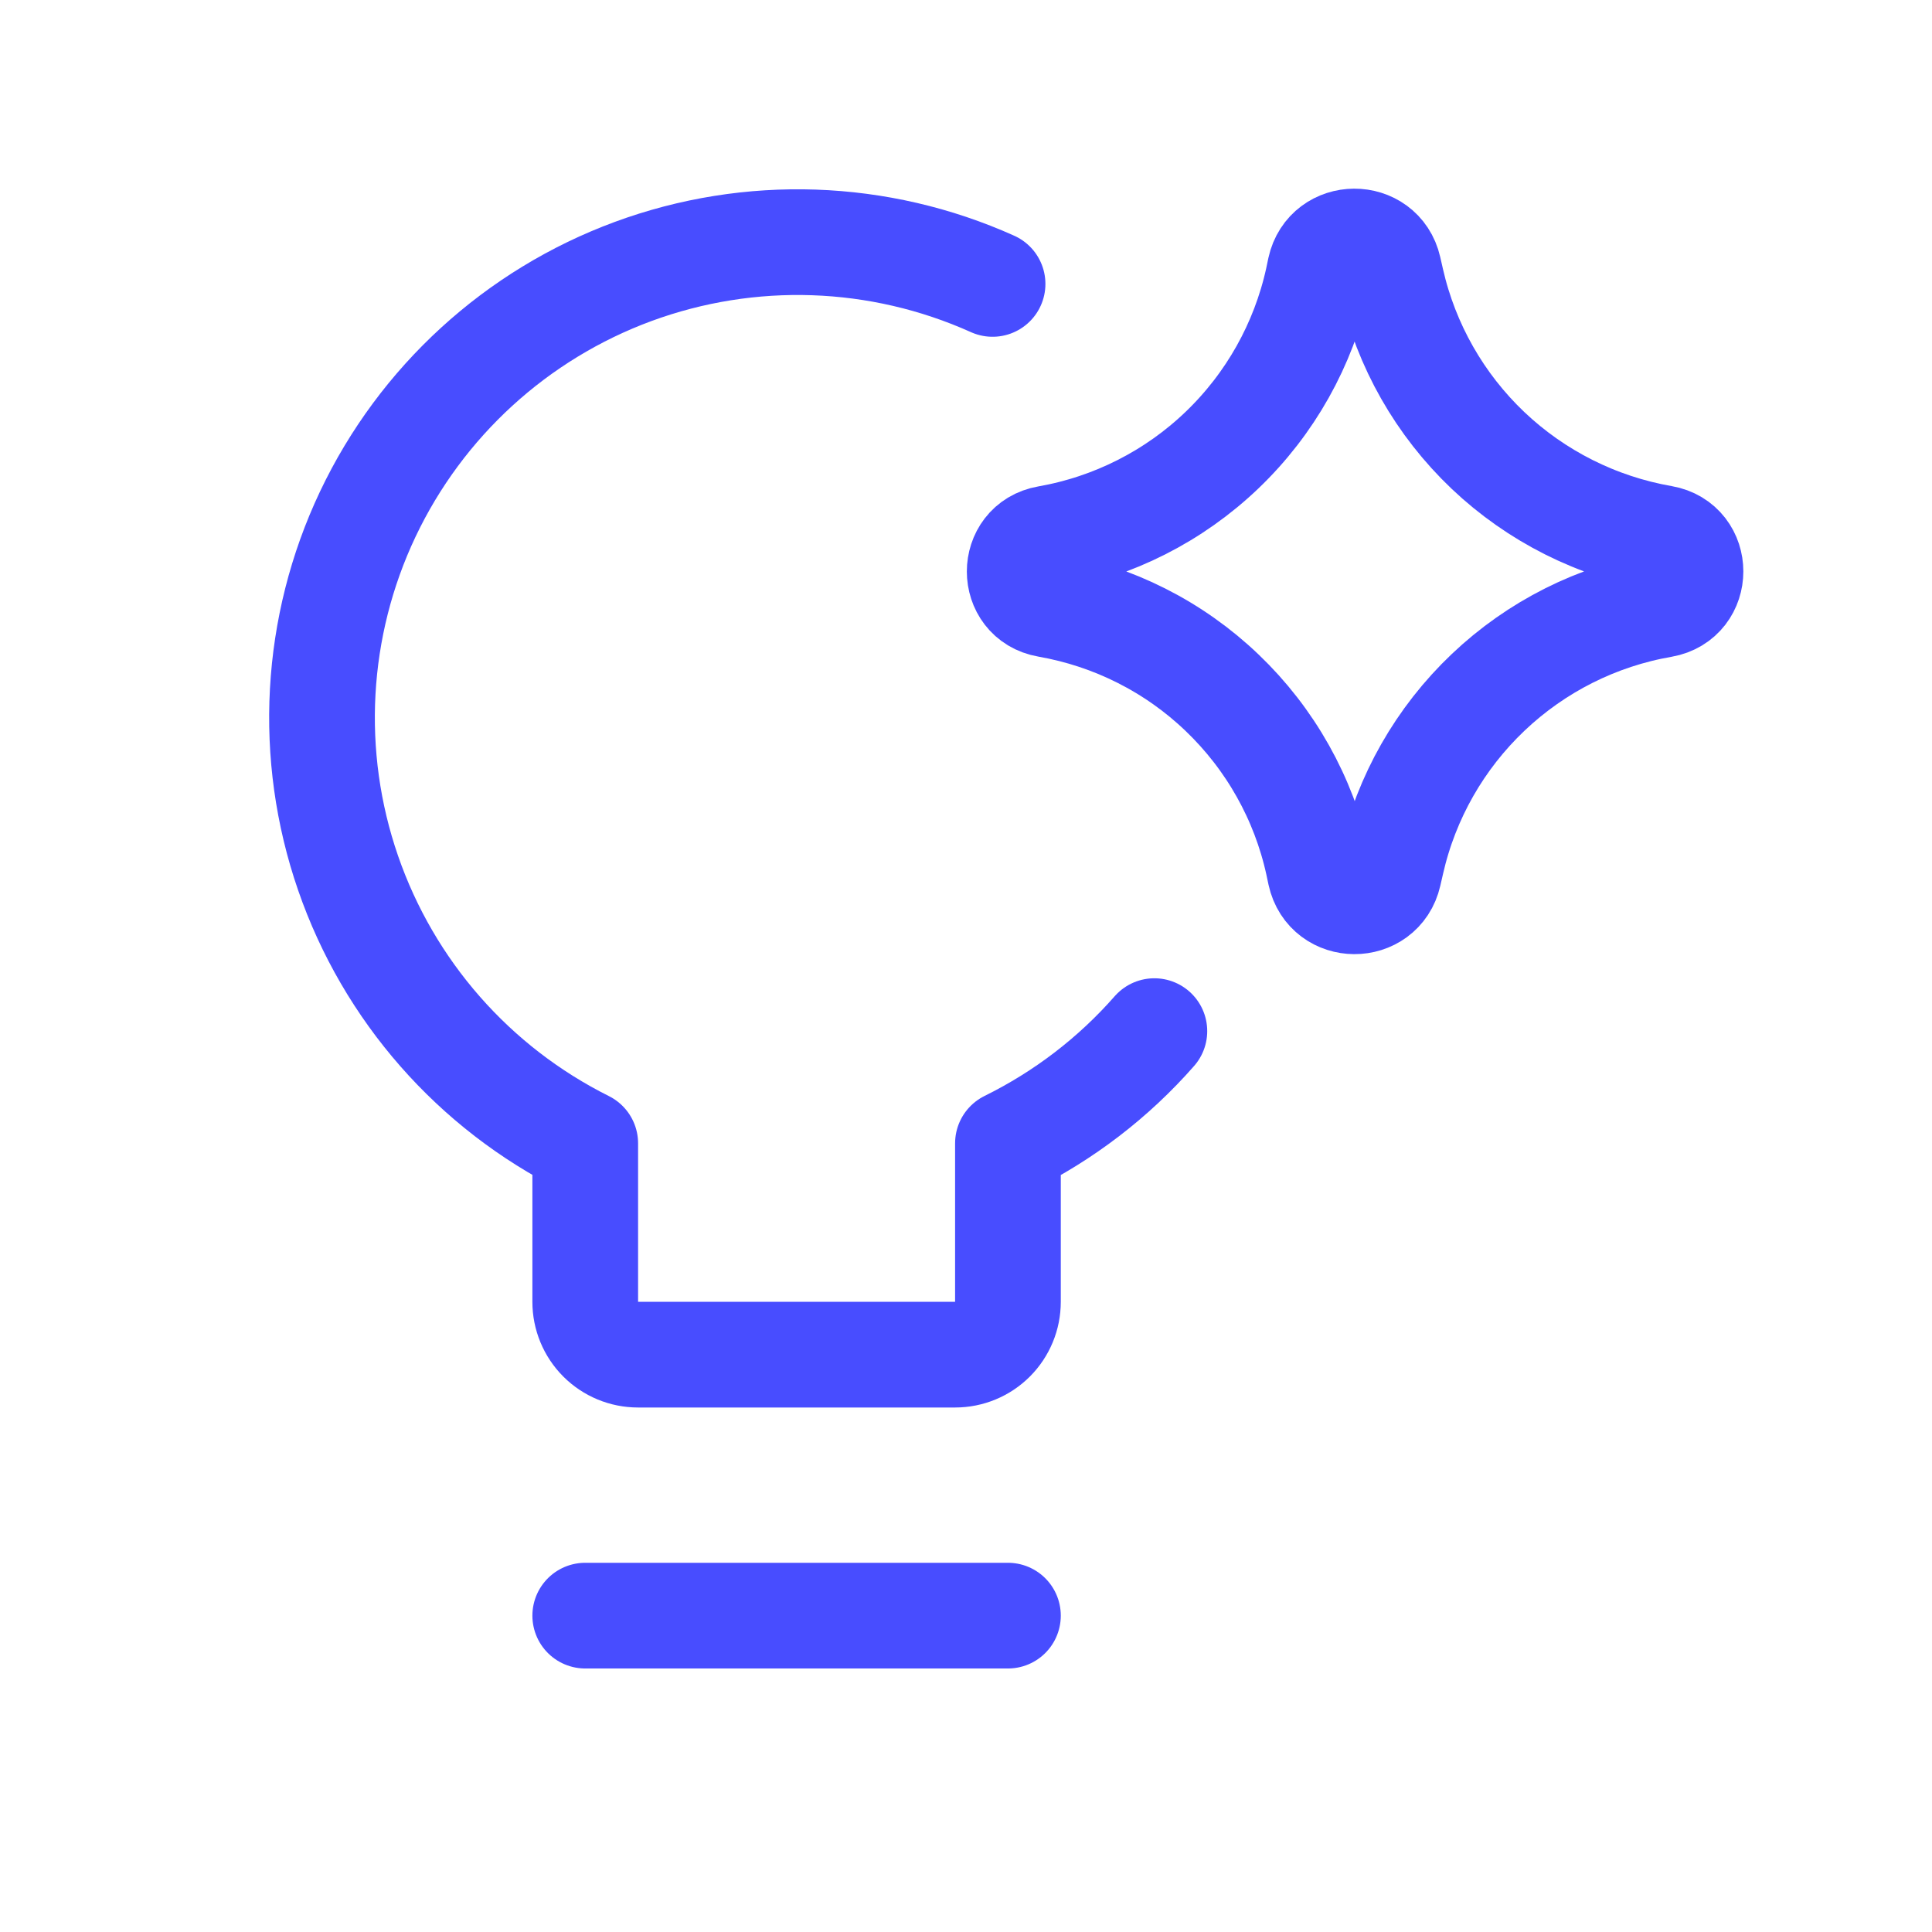
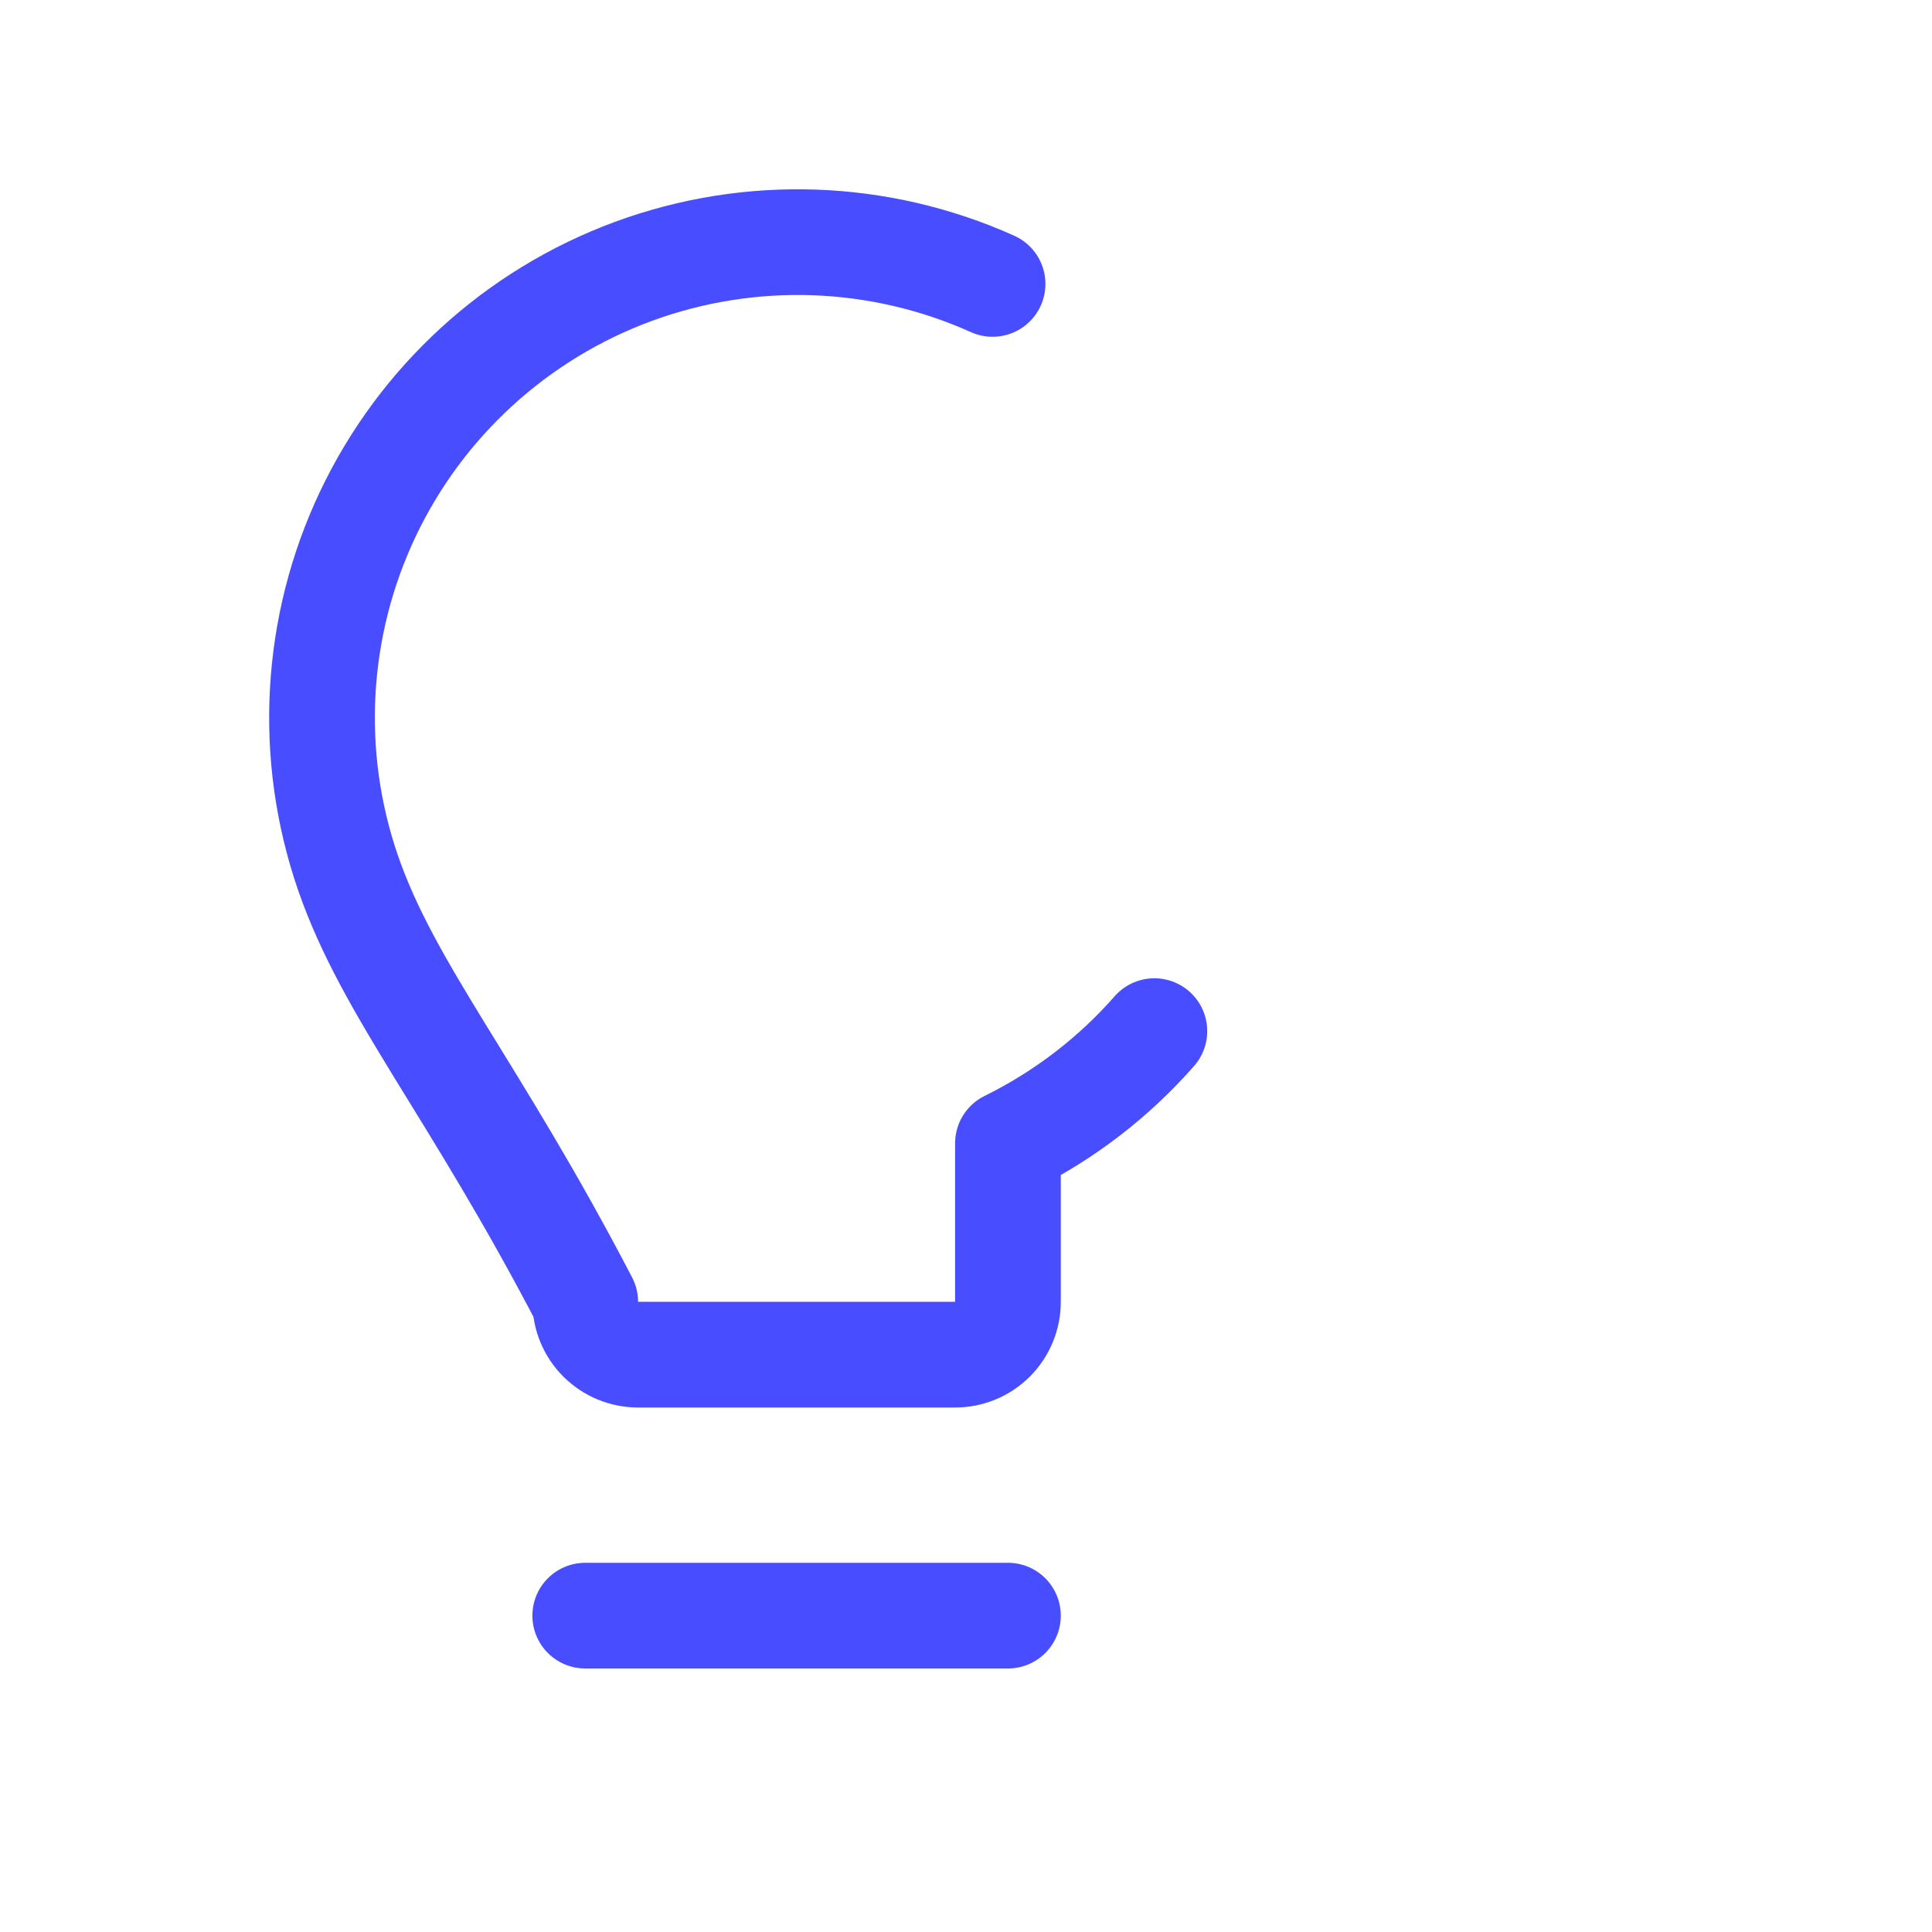
<svg xmlns="http://www.w3.org/2000/svg" width="24" height="24" viewBox="0 0 24 24" fill="none">
-   <path d="M14.34 12.809C13.833 13.387 13.216 13.86 12.521 14.203V16.172C12.521 16.346 12.452 16.513 12.329 16.636C12.206 16.759 12.039 16.828 11.865 16.828H7.926C7.752 16.828 7.585 16.759 7.462 16.636C7.339 16.513 7.27 16.346 7.27 16.172V14.203C5.886 13.512 4.829 12.307 4.324 10.845C3.819 9.384 3.907 7.783 4.569 6.386C5.232 4.989 6.415 3.907 7.866 3.372C9.317 2.838 10.919 2.893 12.33 3.527M7.27 20.07H12.521" stroke="#484DFF" stroke-width="1.313" stroke-linecap="round" stroke-linejoin="round" />
-   <path d="M13.012 7.51C12.552 7.43 12.552 6.769 13.012 6.689C13.828 6.546 14.583 6.164 15.181 5.591C15.779 5.018 16.193 4.281 16.371 3.472L16.398 3.343C16.498 2.888 17.147 2.885 17.251 3.339L17.285 3.488C17.468 4.293 17.886 5.027 18.485 5.596C19.084 6.164 19.838 6.543 20.652 6.685C21.116 6.766 21.116 7.43 20.652 7.512C19.838 7.653 19.085 8.032 18.486 8.601C17.887 9.17 17.469 9.903 17.286 10.709L17.252 10.857C17.148 11.311 16.5 11.309 16.4 10.853L16.373 10.726C16.196 9.917 15.781 9.179 15.182 8.606C14.584 8.033 13.829 7.653 13.012 7.51Z" stroke="#484DFF" stroke-width="1.313" stroke-linecap="round" stroke-linejoin="round" />
+   <path d="M14.34 12.809C13.833 13.387 13.216 13.86 12.521 14.203V16.172C12.521 16.346 12.452 16.513 12.329 16.636C12.206 16.759 12.039 16.828 11.865 16.828H7.926C7.752 16.828 7.585 16.759 7.462 16.636C7.339 16.513 7.27 16.346 7.27 16.172C5.886 13.512 4.829 12.307 4.324 10.845C3.819 9.384 3.907 7.783 4.569 6.386C5.232 4.989 6.415 3.907 7.866 3.372C9.317 2.838 10.919 2.893 12.33 3.527M7.27 20.07H12.521" stroke="#484DFF" stroke-width="1.313" stroke-linecap="round" stroke-linejoin="round" />
</svg>